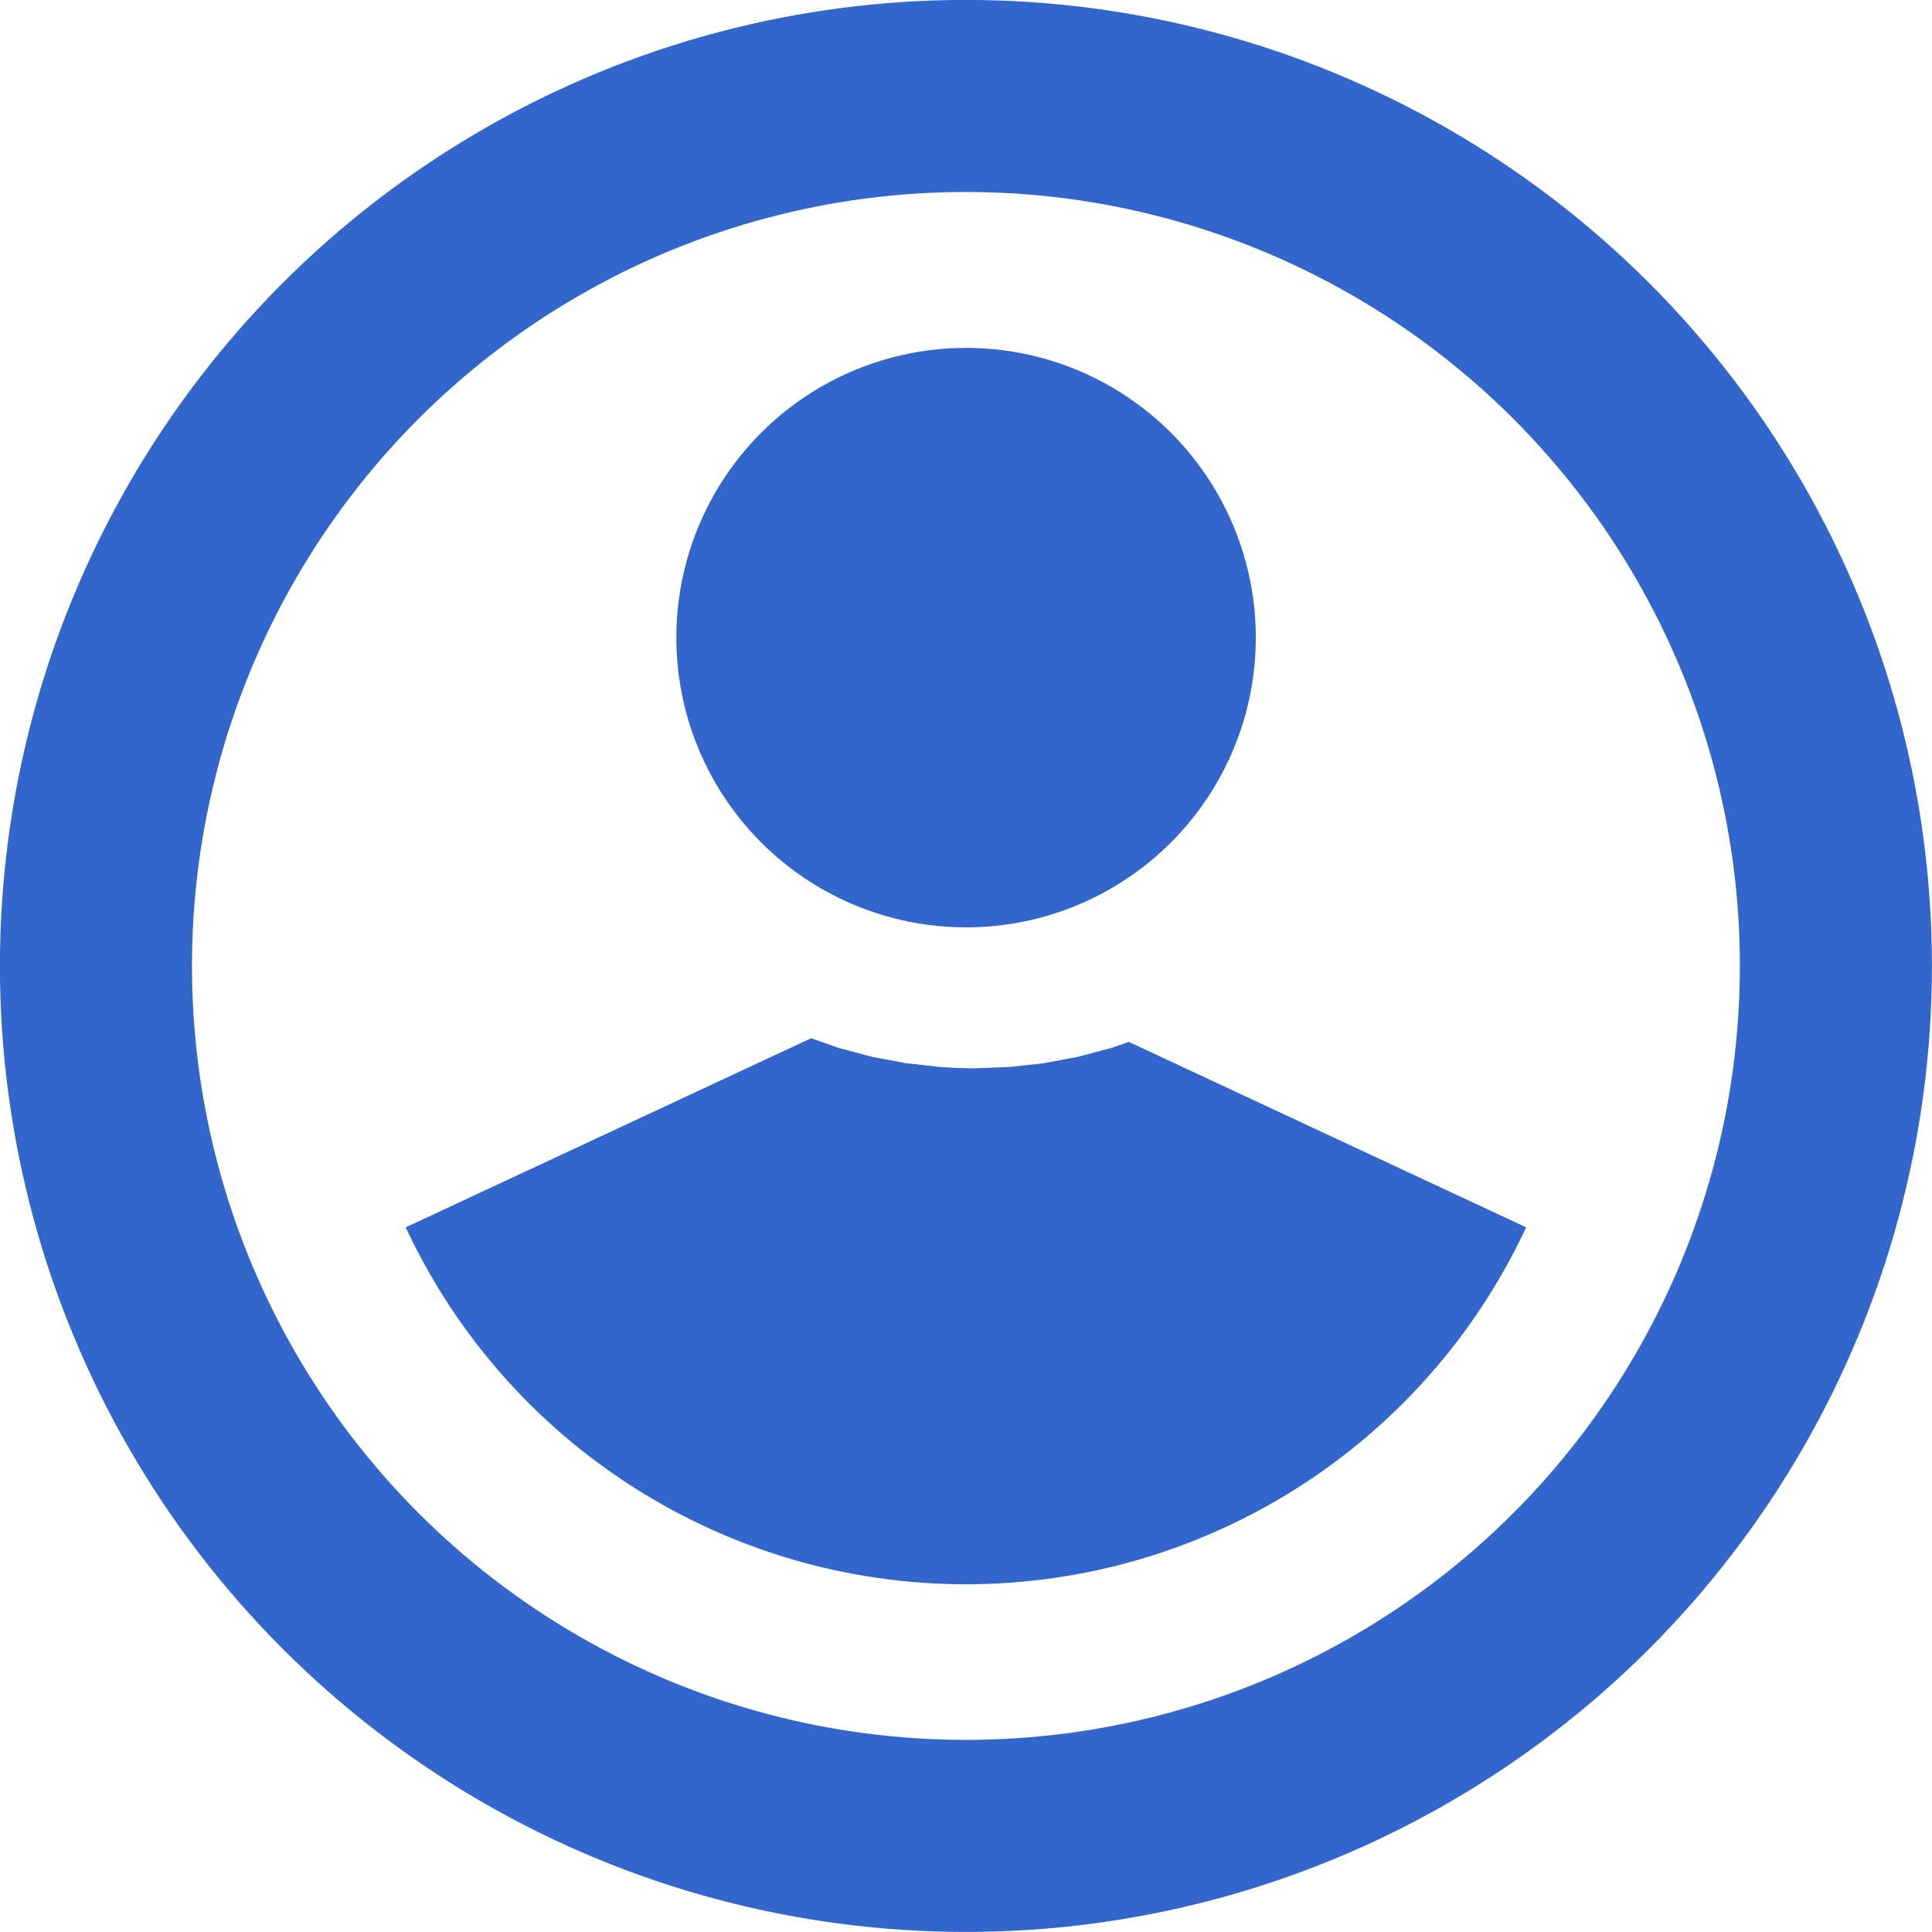
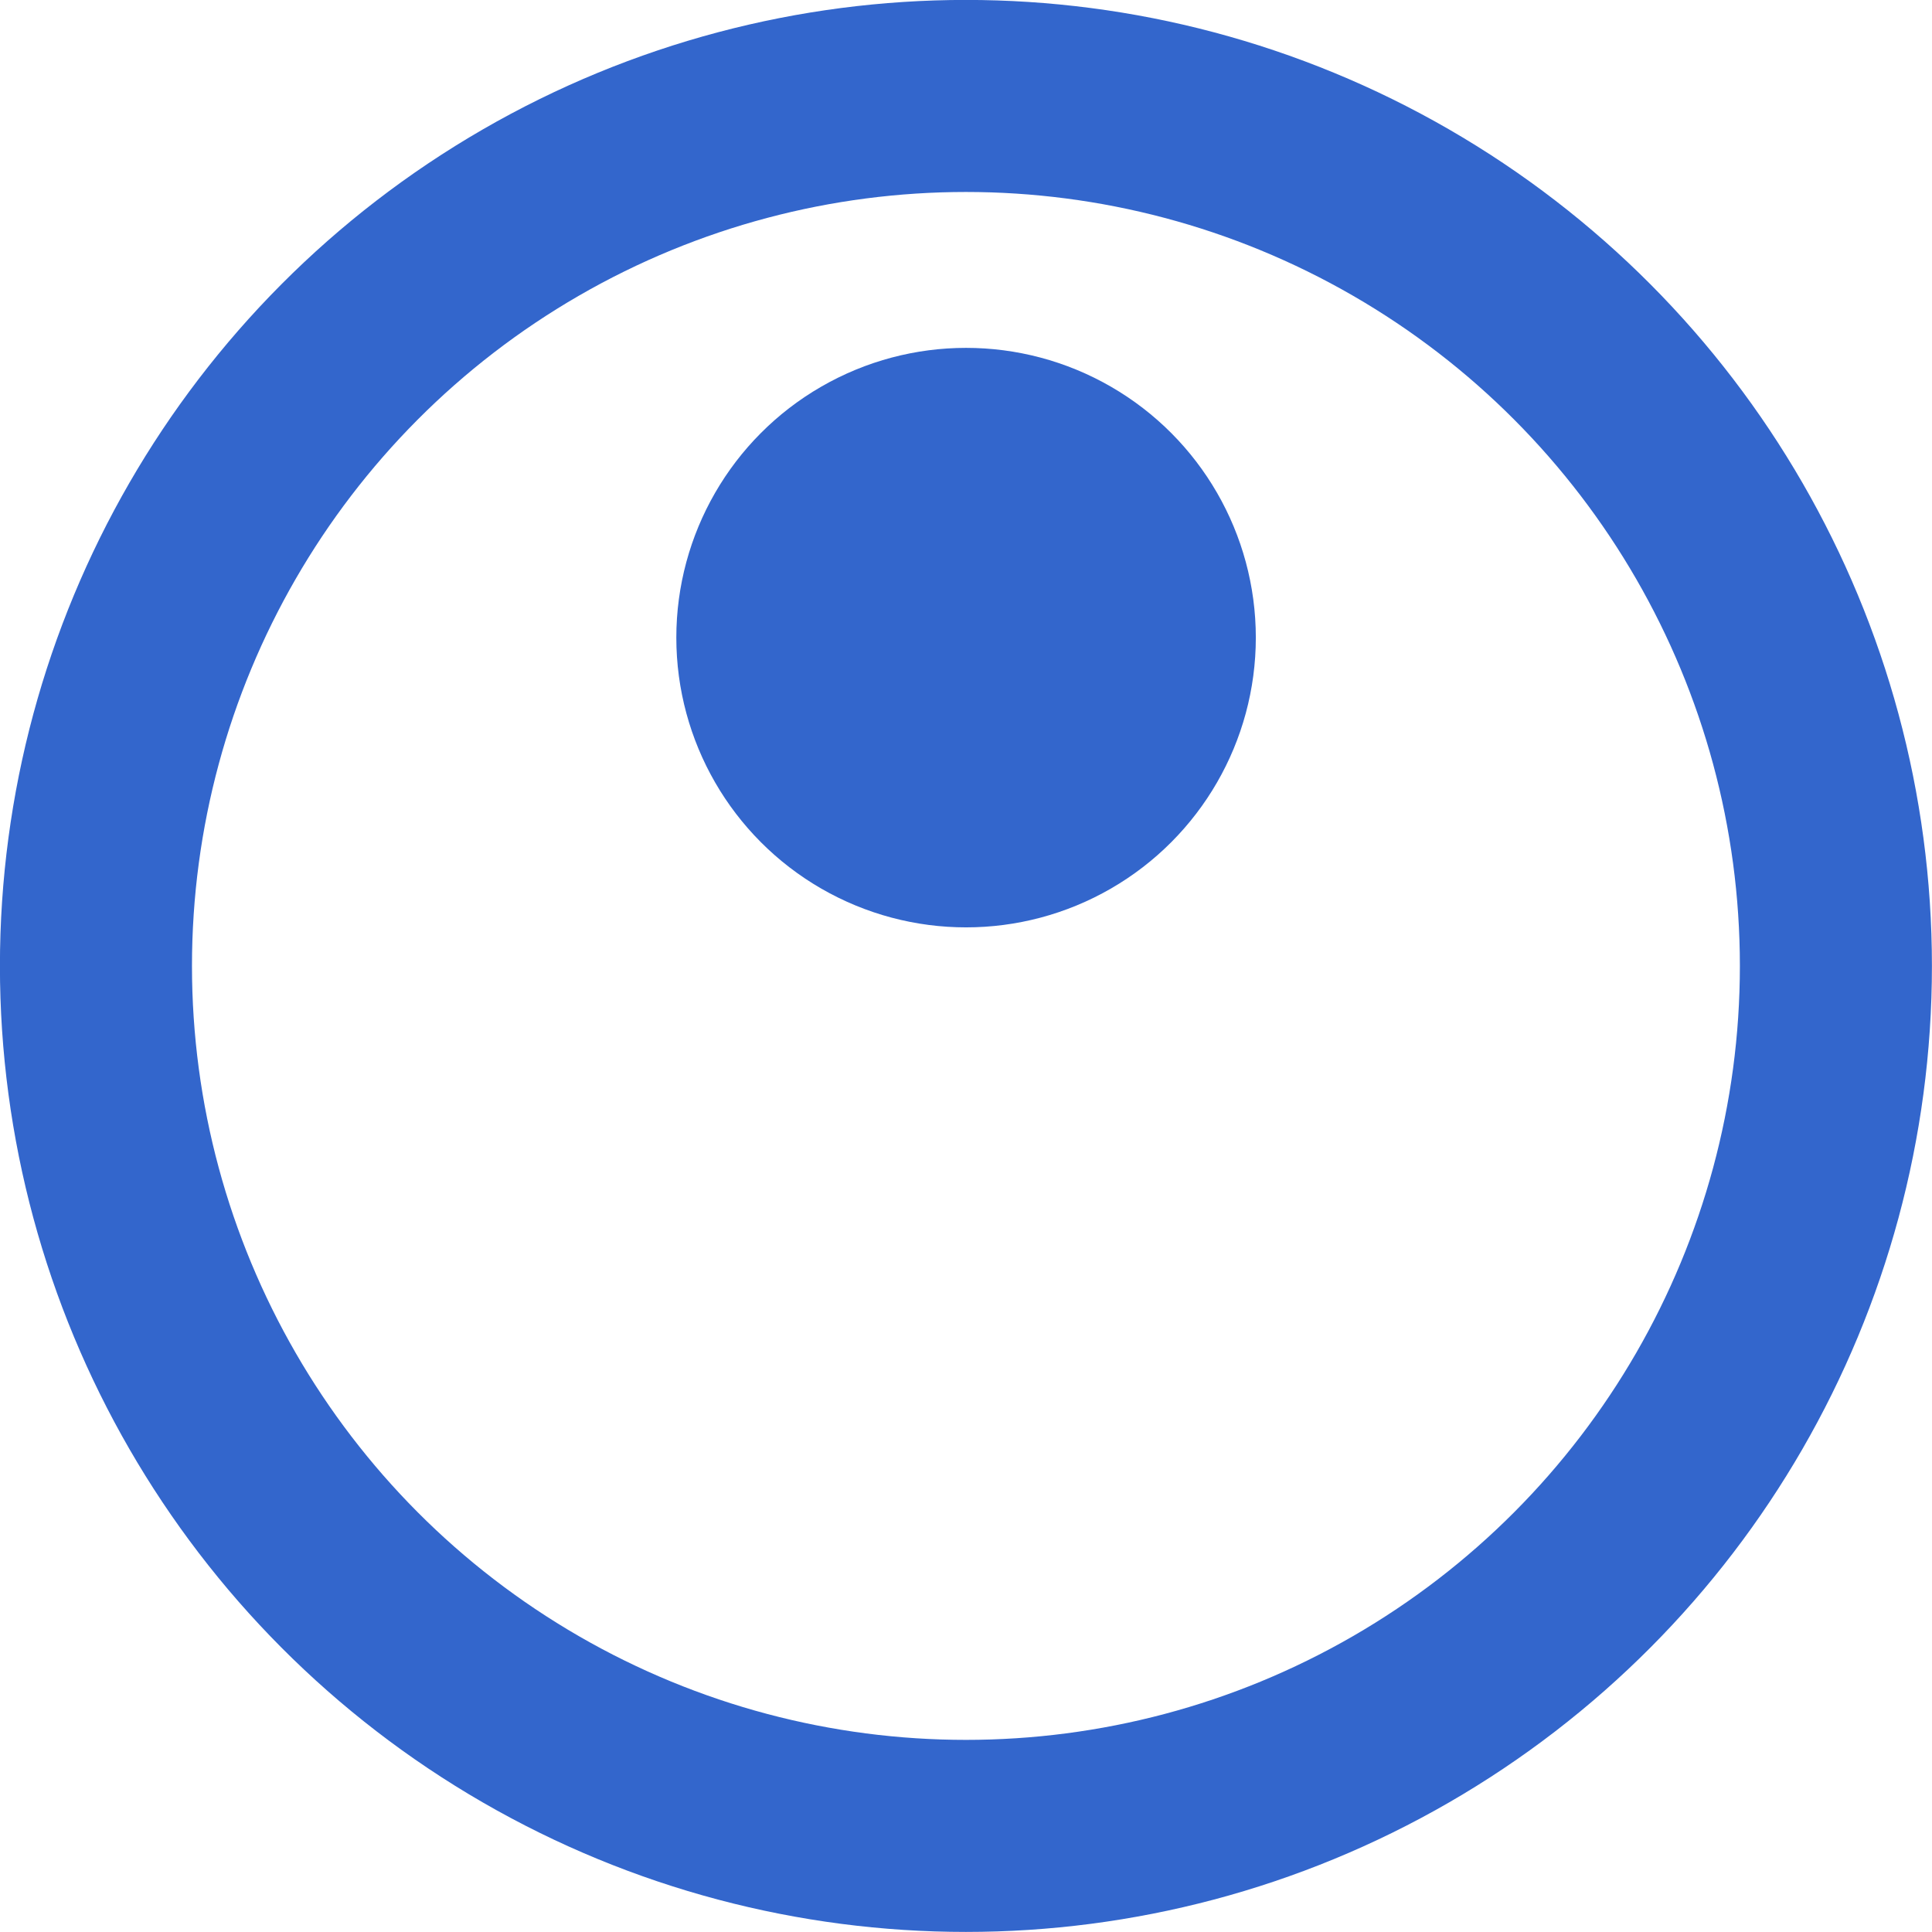
<svg xmlns="http://www.w3.org/2000/svg" width="50" height="50" viewBox="0 0 13.229 13.229">
  <circle cx="-6.614" cy="-6.614" r="5.957" fill="none" stroke="#36c" stroke-width="1.315" transform="scale(-1)" />
  <g fill="#36c">
-     <path d="M5.552 7.11L2.778 8.404c.695 1.491 2.191 2.444 3.836 2.444s3.141-.953 3.836-2.444L7.729 7.134l-.118.041-.229.061-.233.044-.236.026-.237.009c-.079 0-.158-.003-.237-.009l-.236-.026-.233-.044-.229-.061-.187-.066z" />
    <circle cx="6.615" cy="4.366" r="1.984" />
  </g>
</svg>